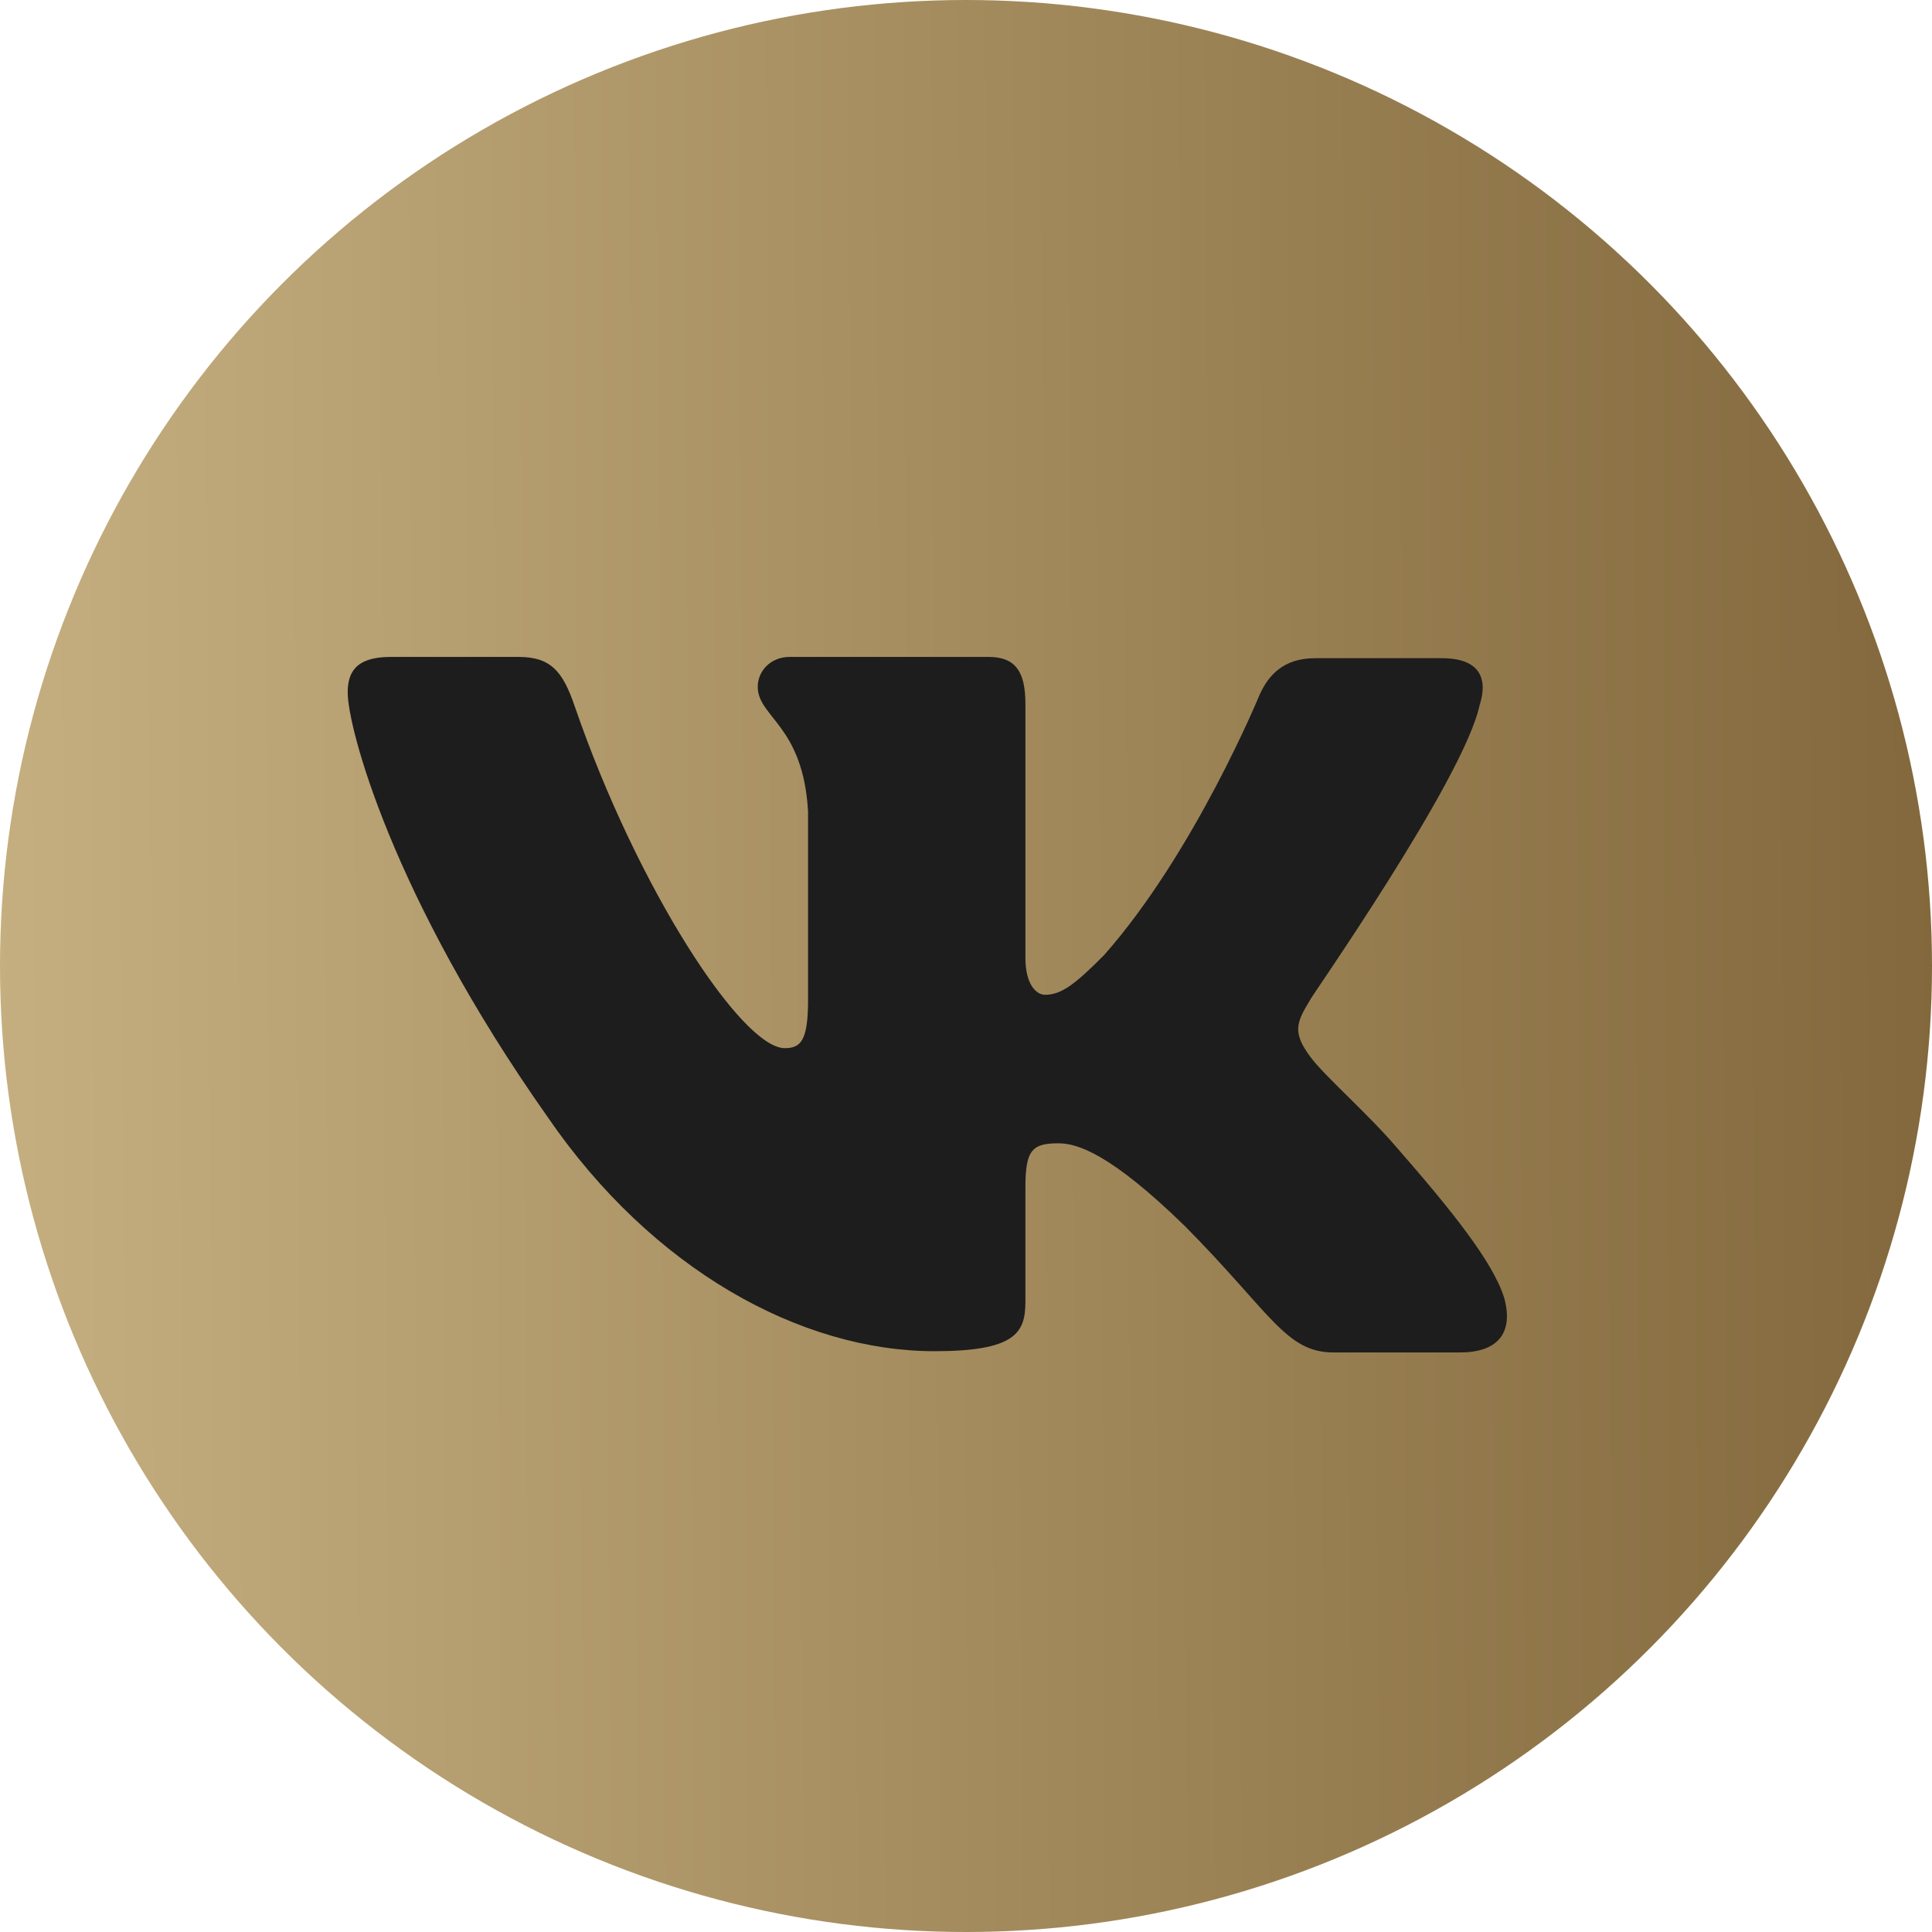
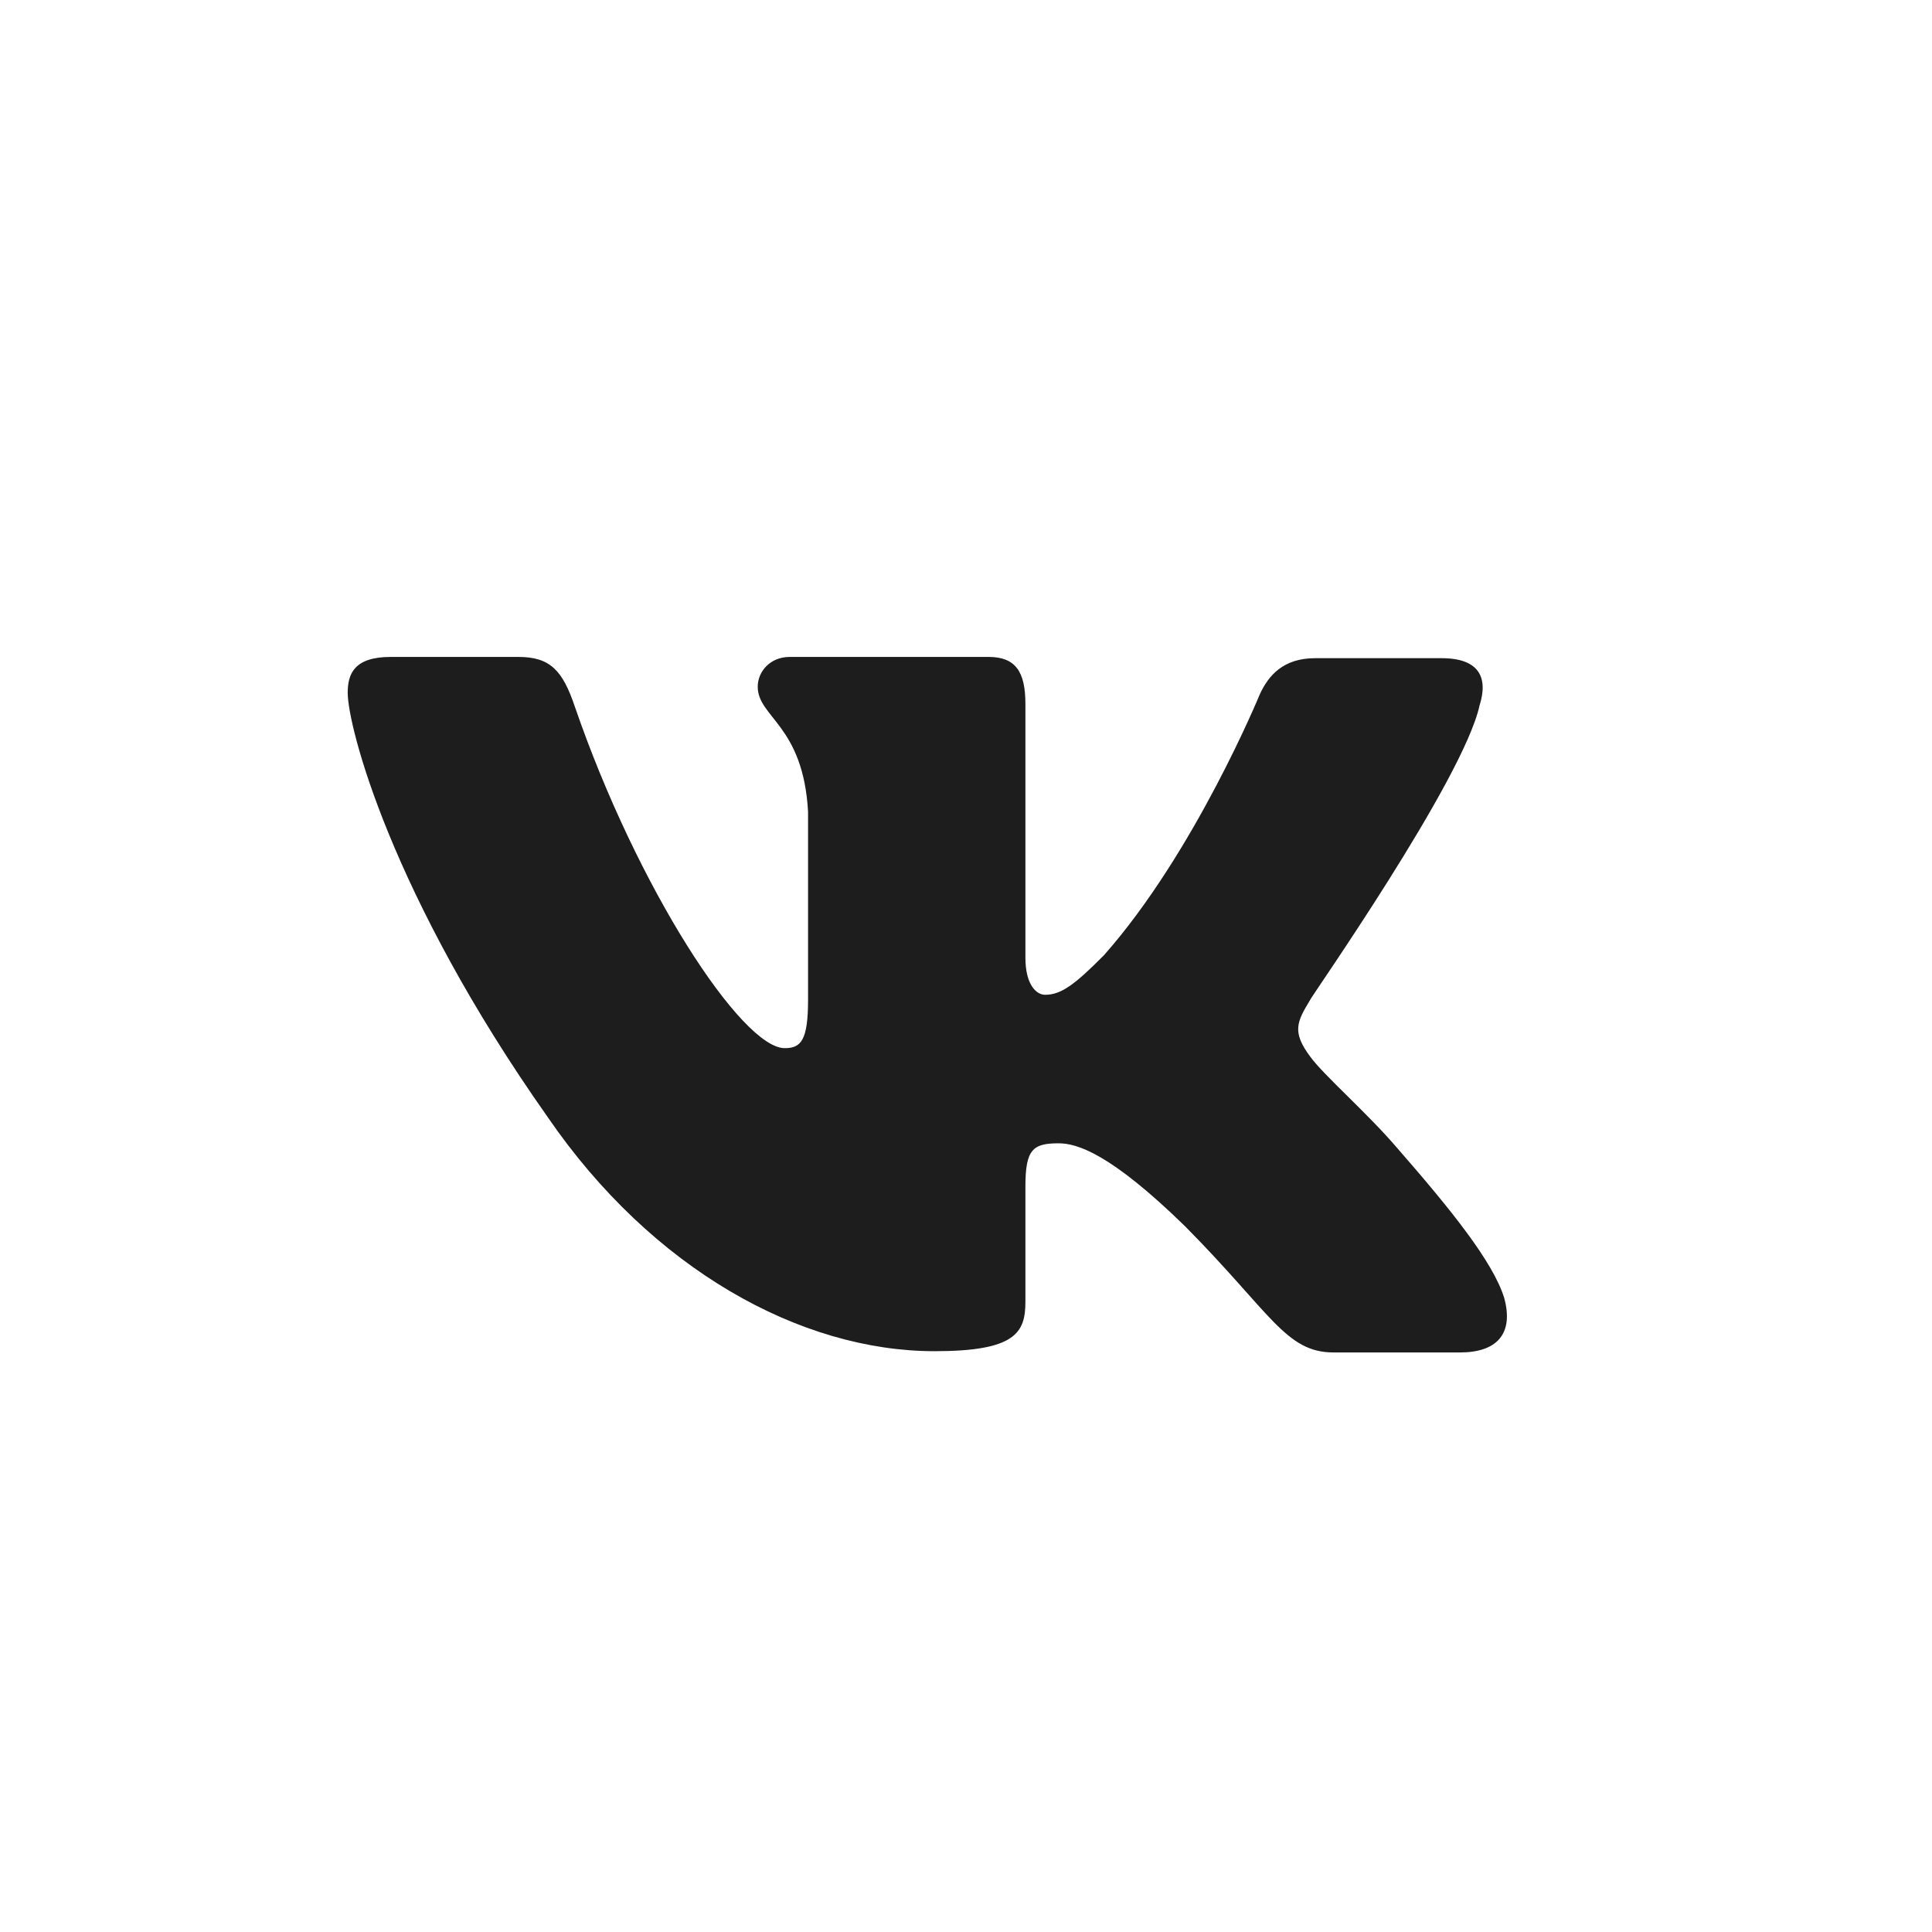
<svg xmlns="http://www.w3.org/2000/svg" width="40" height="40" viewBox="0 0 40 40" fill="none">
-   <circle cx="20" cy="20" r="20" fill="url(#paint0_linear_117_210)" />
  <path fill-rule="evenodd" clip-rule="evenodd" d="M30.634 14.601C30.812 14.037 30.634 13.627 29.847 13.627H27.228C26.568 13.627 26.263 13.986 26.085 14.37C26.085 14.37 24.738 17.65 22.857 19.776C22.247 20.391 21.967 20.596 21.637 20.596C21.459 20.596 21.23 20.391 21.23 19.828V14.574C21.23 13.908 21.027 13.601 20.467 13.601H16.349C15.942 13.601 15.688 13.908 15.688 14.216C15.688 14.856 16.629 15.01 16.73 16.804V20.701C16.73 21.546 16.58 21.701 16.247 21.701C15.358 21.701 13.197 18.395 11.901 14.629C11.649 13.883 11.393 13.601 10.732 13.601H8.089C7.326 13.601 7.199 13.959 7.199 14.344C7.199 15.036 8.089 18.52 11.342 23.132C13.503 26.282 16.578 27.975 19.349 27.975C21.027 27.975 21.23 27.591 21.23 26.95V24.567C21.23 23.799 21.382 23.671 21.916 23.671C22.297 23.671 22.984 23.875 24.534 25.387C26.313 27.181 26.618 28.001 27.61 28.001H30.228C30.99 28.001 31.346 27.616 31.143 26.873C30.914 26.13 30.05 25.054 28.931 23.773C28.321 23.056 27.406 22.262 27.127 21.877C26.746 21.365 26.847 21.16 27.127 20.699C27.101 20.699 30.304 16.138 30.634 14.599" fill="#1D1D1D" />
  <defs>
    <linearGradient id="paint0_linear_117_210" x1="-0.748" y1="31.177" x2="67.437" y2="30.822" gradientUnits="userSpaceOnUse">
      <stop stop-color="#C6B081" />
      <stop offset="1" stop-color="#55380E" />
    </linearGradient>
  </defs>
</svg>